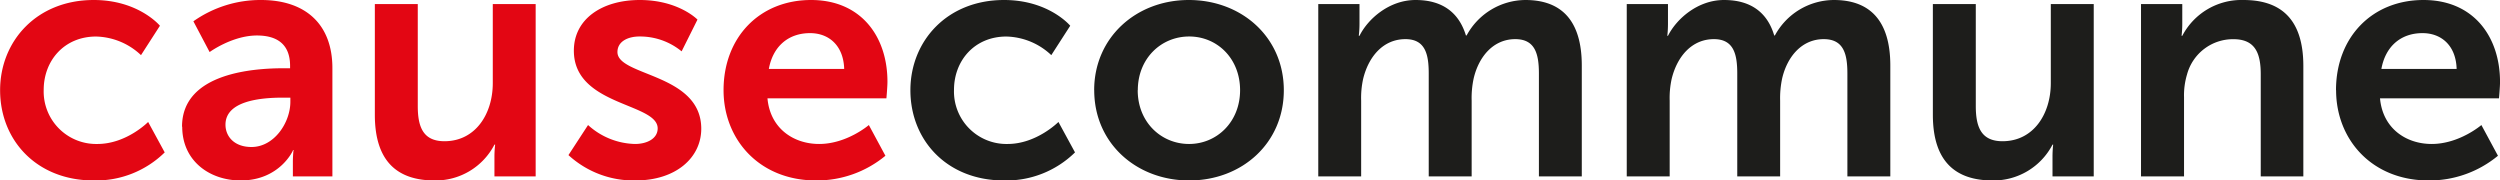
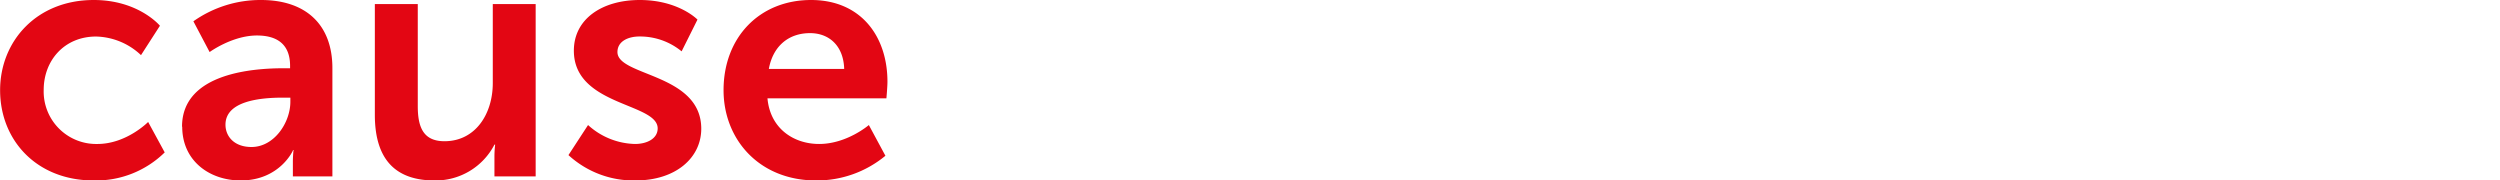
<svg xmlns="http://www.w3.org/2000/svg" width="186.33mm" height="13.45mm" viewBox="0 0 528.19 38.13">
  <defs>
    <style>
      .ffccbde9-d9c0-4fb3-905d-299d7759f6f6 {
        fill: #1d1d1b;
      }

      .b07e6f61-f083-40e2-884d-51926f0f1324 {
        fill: #e30613;
      }
    </style>
  </defs>
  <g id="a51dea06-89e3-4f37-85f9-48ad22b3cb4d" data-name="Calque 2">
    <g id="f1d5b1d3-9eb7-4625-bb8b-d6f258281b34" data-name="Calque 1">
      <g>
-         <path class="ffccbde9-d9c0-4fb3-905d-299d7759f6f6" d="M192.34,19.06c0,10.57,7.71,19.07,19.78,19.07a20.72,20.72,0,0,0,15-5.93l-3.5-6.43S219,30.42,212.9,30.42A11.09,11.09,0,0,1,201.55,19c0-6.21,4.36-11.28,11.07-11.28a14.26,14.26,0,0,1,9.49,3.93l4-6.21S221.61,0,212.12,0c-12.07,0-19.78,8.71-19.78,19.06Zm38.84,0c0,11.21,8.92,19.07,20.06,19.07s20-7.86,20-19.07S262.31,0,251.17,0s-20,7.93-20,19.06Zm9.21,0c0-6.71,4.93-11.35,10.85-11.35S262,12.35,262,19.06s-4.92,11.36-10.78,11.36-10.85-4.57-10.85-11.36Zm38.13,18.21h9.06v-16a18.78,18.78,0,0,1,.43-4.64c1.14-4.65,4.21-8.36,8.93-8.36,4.28,0,4.92,3.36,4.92,7.28V37.27h9.07v-16a19.5,19.5,0,0,1,.43-4.72c1.07-4.57,4.14-8.28,8.78-8.28,4.21,0,5,3.14,5,7.28V37.27h9.06V13.85C334.2,4.28,329.85,0,322.28,0a14.23,14.23,0,0,0-12.42,7.5h-.14c-1.5-4.93-5.07-7.5-10.64-7.5S289,4,287.23,7.57h-.15a21.45,21.45,0,0,0,.15-2.5V.86h-8.71V37.27Zm65.18,0h9.07v-16a18.78,18.78,0,0,1,.43-4.64c1.14-4.65,4.21-8.36,8.92-8.36,4.28,0,4.93,3.36,4.93,7.28V37.27h9.06v-16a20,20,0,0,1,.43-4.72c1.07-4.57,4.14-8.28,8.78-8.28,4.22,0,5,3.14,5,7.28V37.27h9.07V13.85C399.39,4.28,395,0,387.47,0A14.24,14.24,0,0,0,375,7.5h-.14C373.4,2.57,369.83,0,364.26,0S354.2,4,352.41,7.57h-.14a23,23,0,0,0,.14-2.5V.86H343.7V37.27Zm64.68-13c0,9.93,4.86,13.86,12.64,13.86a14.06,14.06,0,0,0,12.64-7.57h.14a23.49,23.49,0,0,0-.14,2.57v4.14h8.71V.86H433.3v16.7c0,6.5-3.64,12.28-10.21,12.28-4.5,0-5.64-3-5.64-7.42V.86h-9.07V24.27Zm44,13h9.07V20.56a15.34,15.34,0,0,1,.64-4.85,10.06,10.06,0,0,1,9.79-7.43c4.64,0,5.78,3,5.78,7.43V37.27h9V13.85C486.63,4.21,482.07,0,474,0a14.11,14.11,0,0,0-12.92,7.57h-.15a21.45,21.45,0,0,0,.15-2.5V.86h-8.72V37.27Zm41.2-18.21c0,10.36,7.5,19.07,19.56,19.07a22.74,22.74,0,0,0,14.64-5.22l-3.5-6.49s-4.64,4-10.5,4c-5.42,0-10.35-3.29-10.92-9.64H528s.22-2.43.22-3.5C528.19,7.64,522.55,0,512.05,0c-10.85,0-18.49,7.85-18.49,19.06Zm9.57-4.5C504,9.85,507.2,7,511.84,7c4,0,7.07,2.64,7.21,7.56Z" />
        <path class="b07e6f61-f083-40e2-884d-51926f0f1324" d="M0,19.06C0,29.63,7.71,38.13,19.78,38.13a20.72,20.72,0,0,0,15-5.93l-3.5-6.43s-4.57,4.65-10.71,4.65A11.09,11.09,0,0,1,9.21,19c0-6.21,4.36-11.28,11.07-11.28a14.26,14.26,0,0,1,9.49,3.93l4-6.21S29.27,0,19.78,0C7.71,0,0,8.71,0,19.06Zm38.48,7.71c0,7.29,5.86,11.36,12.35,11.36,8.29,0,11.14-6.43,11.07-6.43H62a23.49,23.49,0,0,0-.14,2.57v3h8.35V14.49C70.25,5.28,64.69,0,55.12,0A24.55,24.55,0,0,0,40.84,4.5L44.27,11s4.78-3.5,10-3.5c4,0,7,1.64,7,6.42v.5H60c-5.92,0-21.56.79-21.56,12.35Zm9.14-.42c0-5.07,7.5-5.72,12.14-5.72h1.57v.86c0,4.43-3.43,9.57-8.21,9.57-3.71,0-5.5-2.29-5.5-4.71Zm31.56-2.08c0,9.93,4.85,13.86,12.64,13.86a14,14,0,0,0,12.63-7.57h.15a22,22,0,0,0-.15,2.57v4.14h8.71V.86H104.1v16.7c0,6.5-3.65,12.28-10.21,12.28-4.5,0-5.64-3-5.64-7.42V.86H79.18V24.27Zm40.91,8.5a20.36,20.36,0,0,0,14.13,5.36c8.64,0,13.93-4.86,13.93-10.93,0-11.71-17.71-11.06-17.71-16.2,0-2.29,2.29-3.29,4.64-3.29A13.85,13.85,0,0,1,144,10.85l3.35-6.71S143.36,0,135.15,0c-7.85,0-13.92,3.93-13.92,10.71,0,11.71,17.71,11,17.71,16.42,0,2.14-2.22,3.29-4.79,3.29a15.23,15.23,0,0,1-9.92-4l-4.14,6.35Zm32.77-13.71c0,10.36,7.5,19.07,19.56,19.07a22.74,22.74,0,0,0,14.64-5.22l-3.5-6.49s-4.64,4-10.5,4c-5.42,0-10.35-3.29-10.92-9.64h25.13s.22-2.43.22-3.5C187.49,7.64,181.85,0,171.35,0c-10.85,0-18.49,7.85-18.49,19.06Zm9.57-4.5C163.28,9.85,166.5,7,171.14,7c4,0,7.06,2.64,7.21,7.56Z" />
      </g>
    </g>
  </g>
</svg>